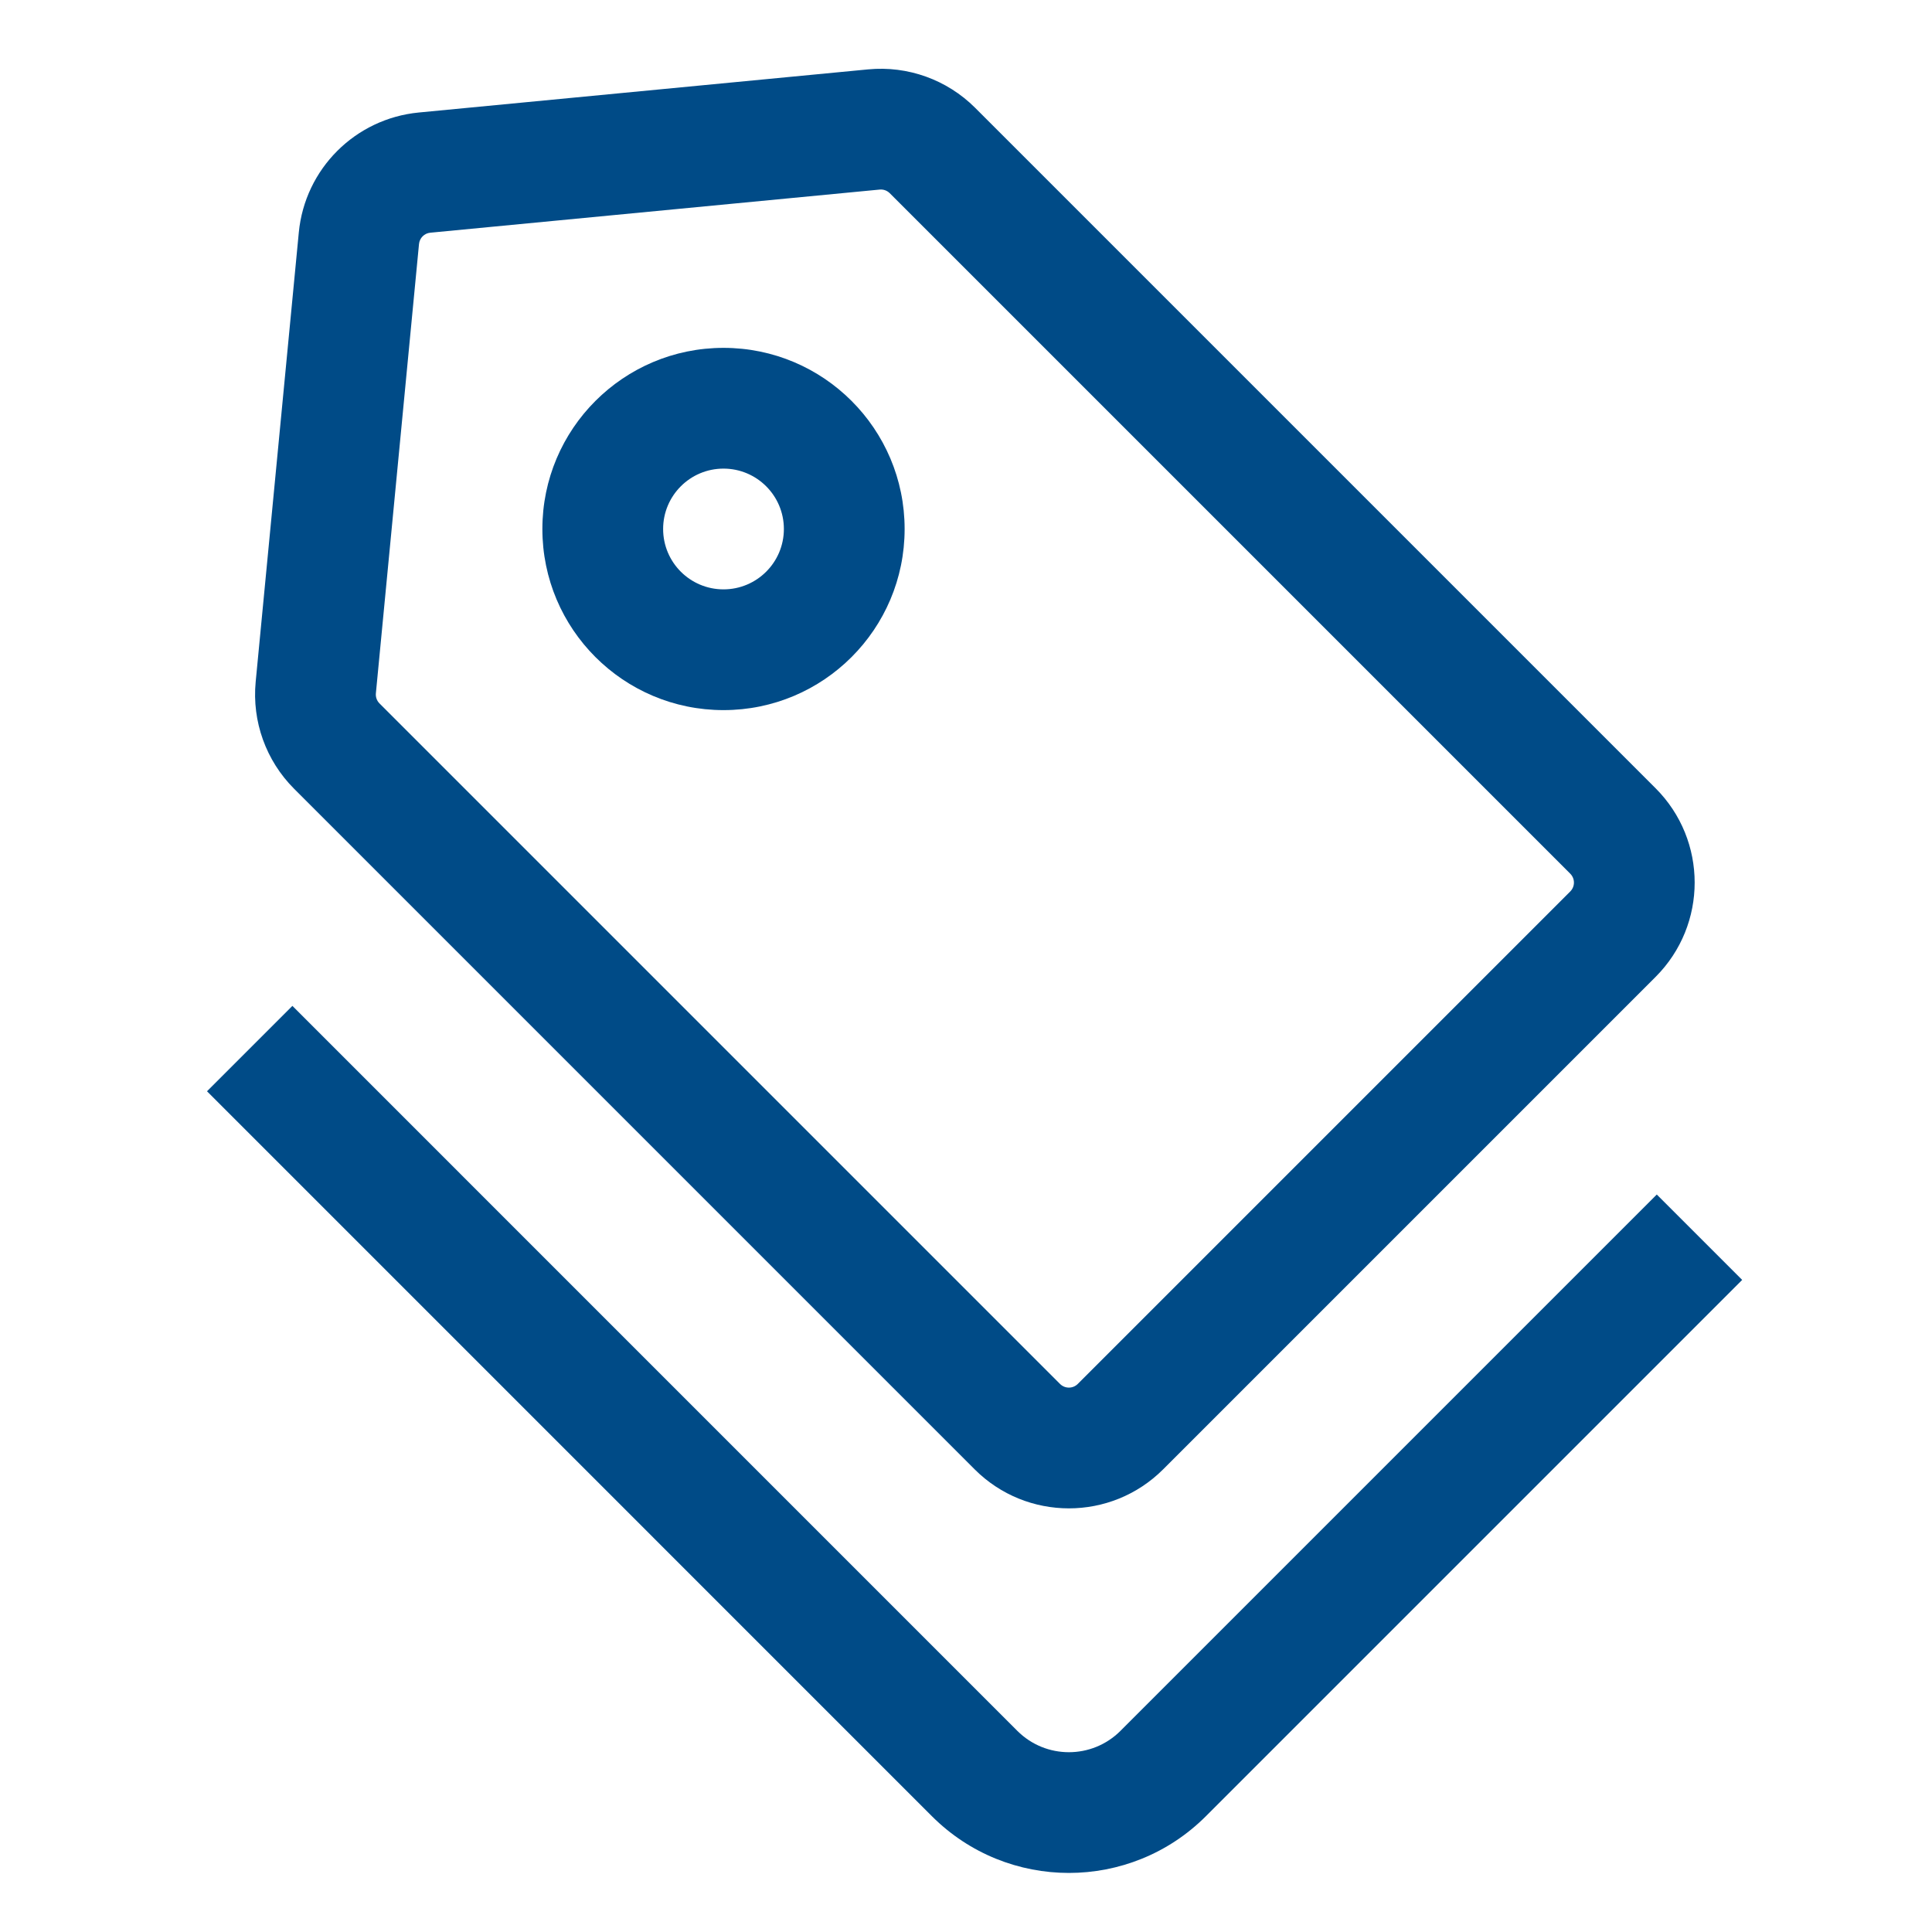
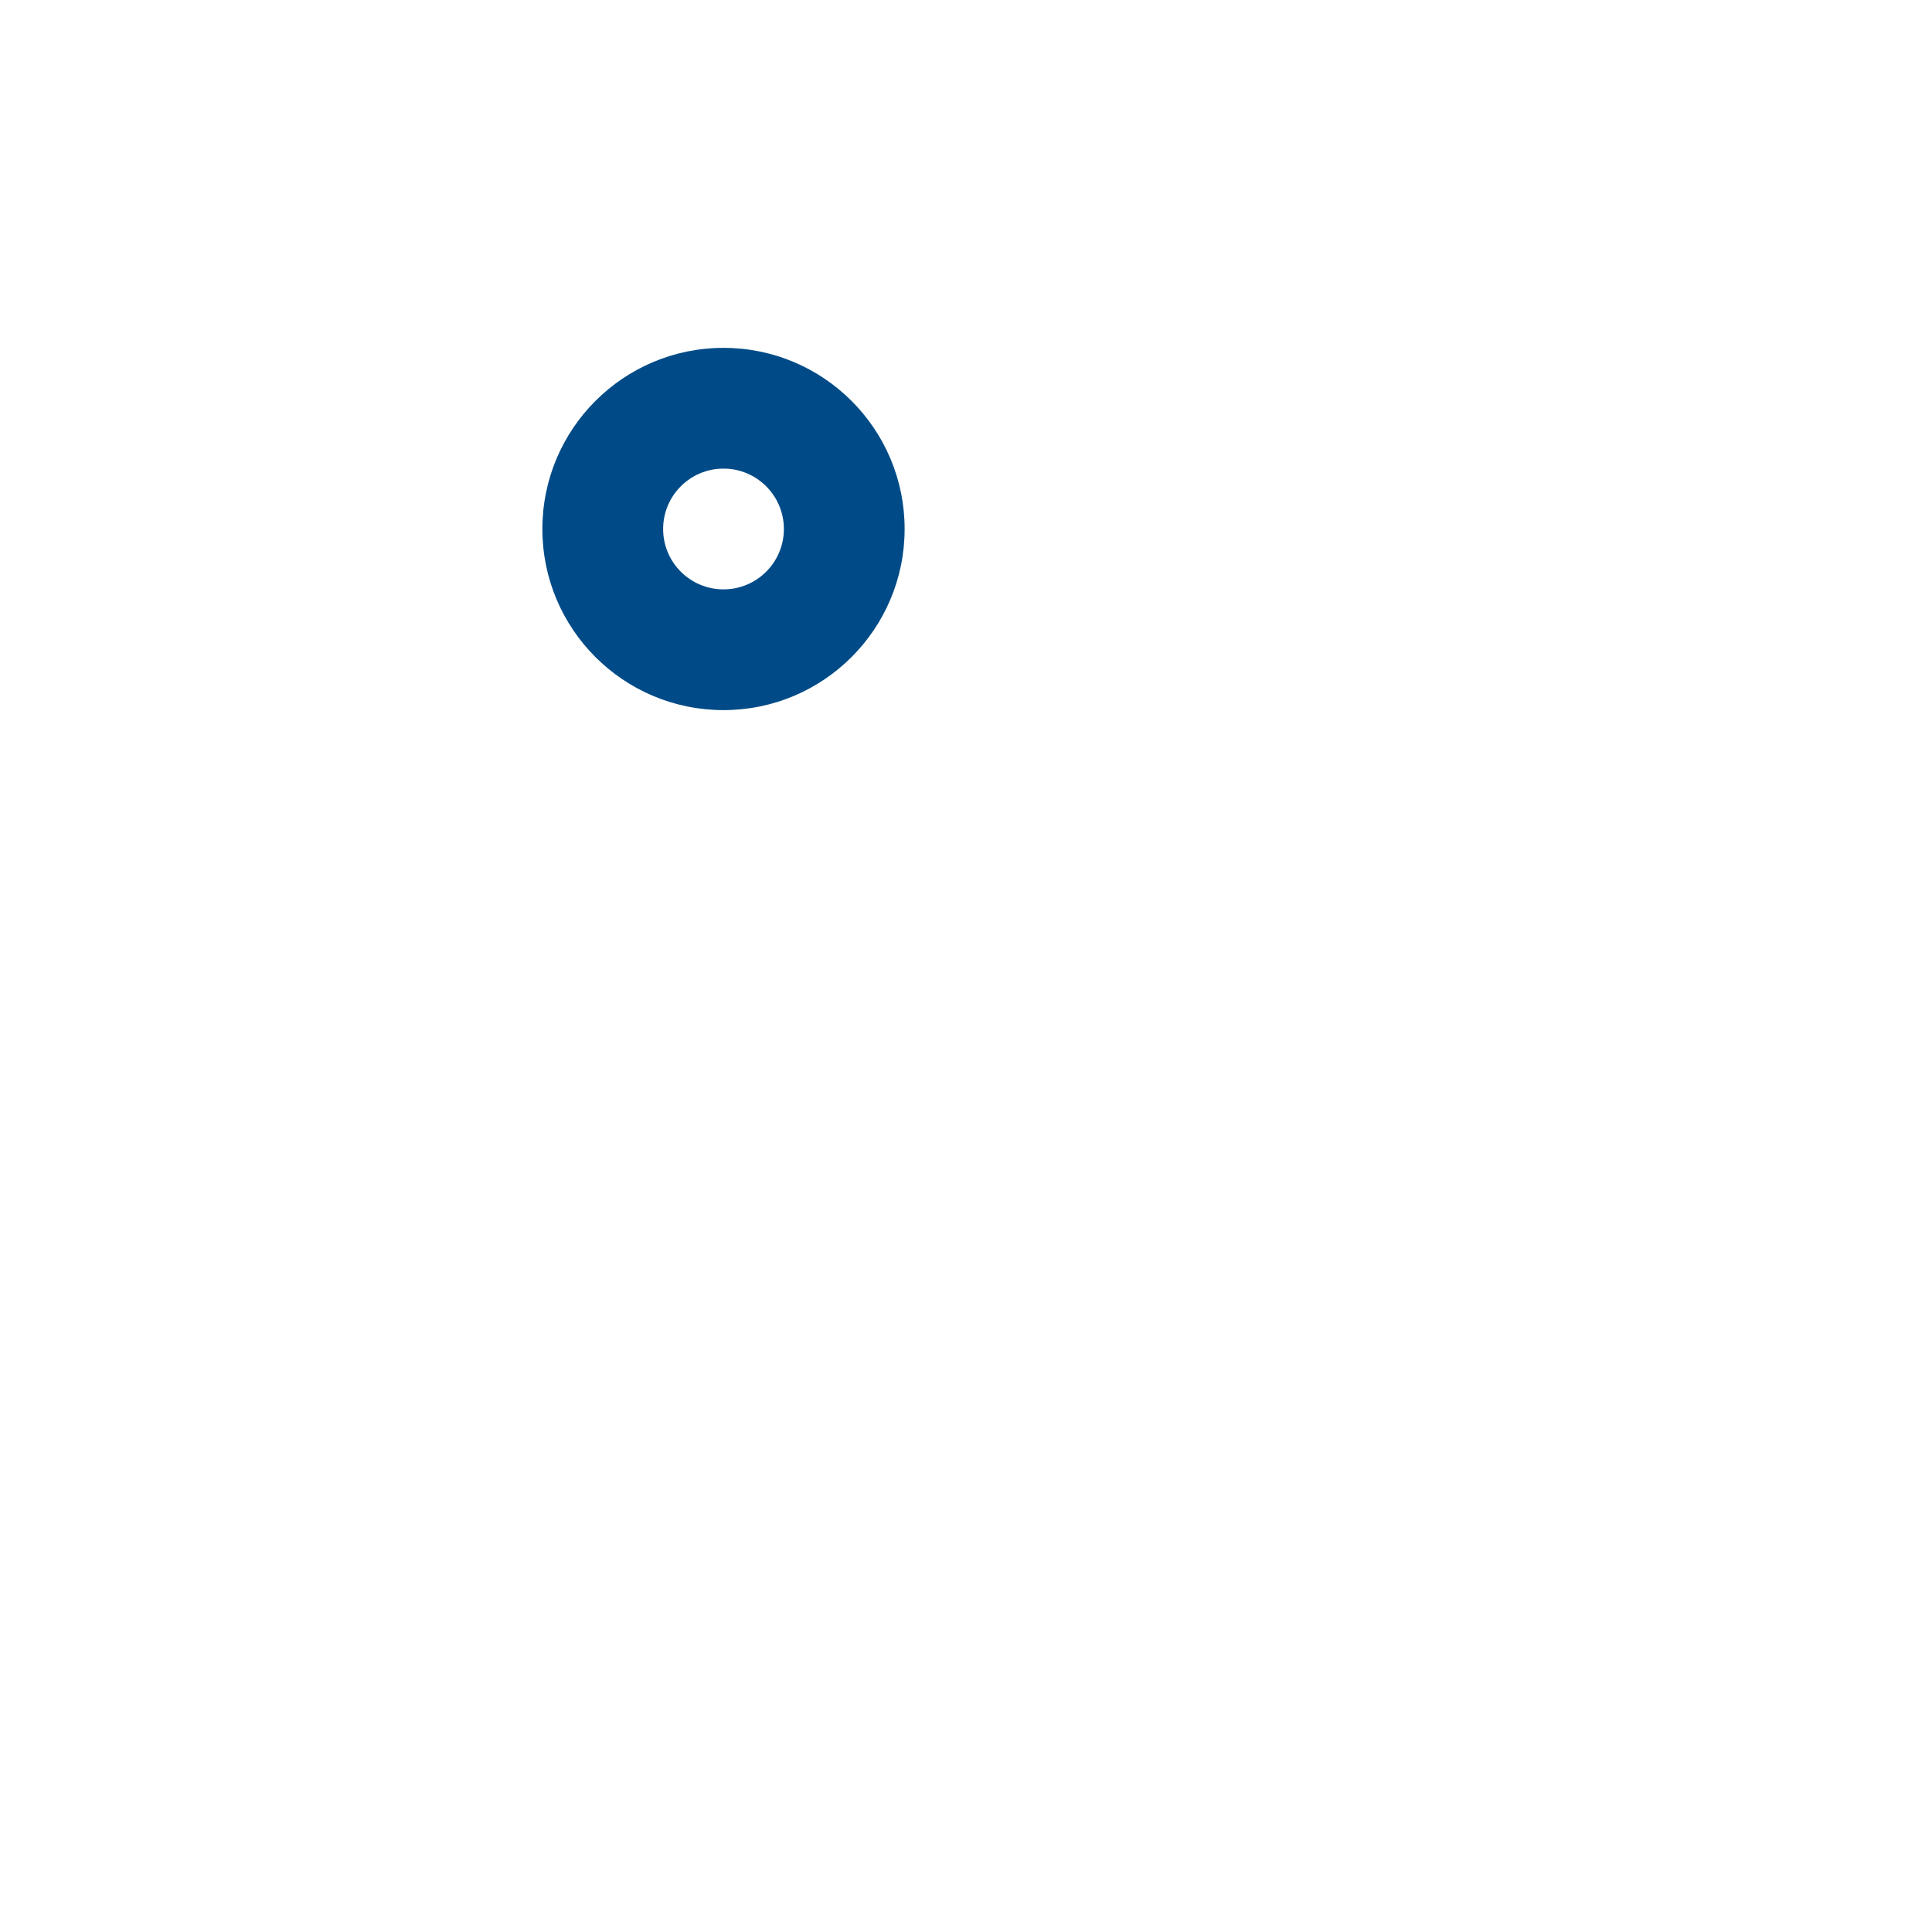
<svg xmlns="http://www.w3.org/2000/svg" width="56" height="56" viewBox="0 0 56 56" fill="none">
  <path fill-rule="evenodd" clip-rule="evenodd" d="M20.971 20.583C23.87 20.583 26.221 18.233 26.221 15.333C26.221 12.434 23.87 10.083 20.971 10.083C18.072 10.083 15.721 12.434 15.721 15.333C15.721 18.233 18.072 20.583 20.971 20.583ZM19.221 15.333C19.221 14.367 20.004 13.583 20.971 13.583C21.937 13.583 22.721 14.367 22.721 15.333C22.721 16.3 21.937 17.083 20.971 17.083C20.004 17.083 19.221 16.3 19.221 15.333Z" fill="#004B87" />
-   <path fill-rule="evenodd" clip-rule="evenodd" d="M7.411 19.762C7.301 20.911 7.71 22.049 8.526 22.864L28.25 42.589C29.759 44.098 32.206 44.098 33.715 42.589L47.989 28.315C49.498 26.805 49.498 24.359 47.989 22.849L28.265 3.125C27.449 2.309 26.311 1.901 25.163 2.011L12.139 3.261C10.296 3.438 8.838 4.896 8.661 6.738L7.411 19.762ZM45.514 25.324L25.79 5.6C25.713 5.523 25.606 5.484 25.497 5.495L12.473 6.745C12.299 6.761 12.162 6.899 12.145 7.073L10.895 20.097C10.885 20.205 10.923 20.312 11 20.389L30.725 40.114C30.867 40.256 31.098 40.256 31.24 40.114L45.514 25.84C45.657 25.697 45.657 25.467 45.514 25.324Z" fill="#004B87" />
-   <path d="M8.475 29.156L29.487 50.169C30.313 50.995 31.652 50.995 32.478 50.169L48.023 34.624L50.498 37.099L34.953 52.644C32.76 54.836 29.205 54.836 27.012 52.644L6 31.631L8.475 29.156Z" fill="#004B87" />
</svg>